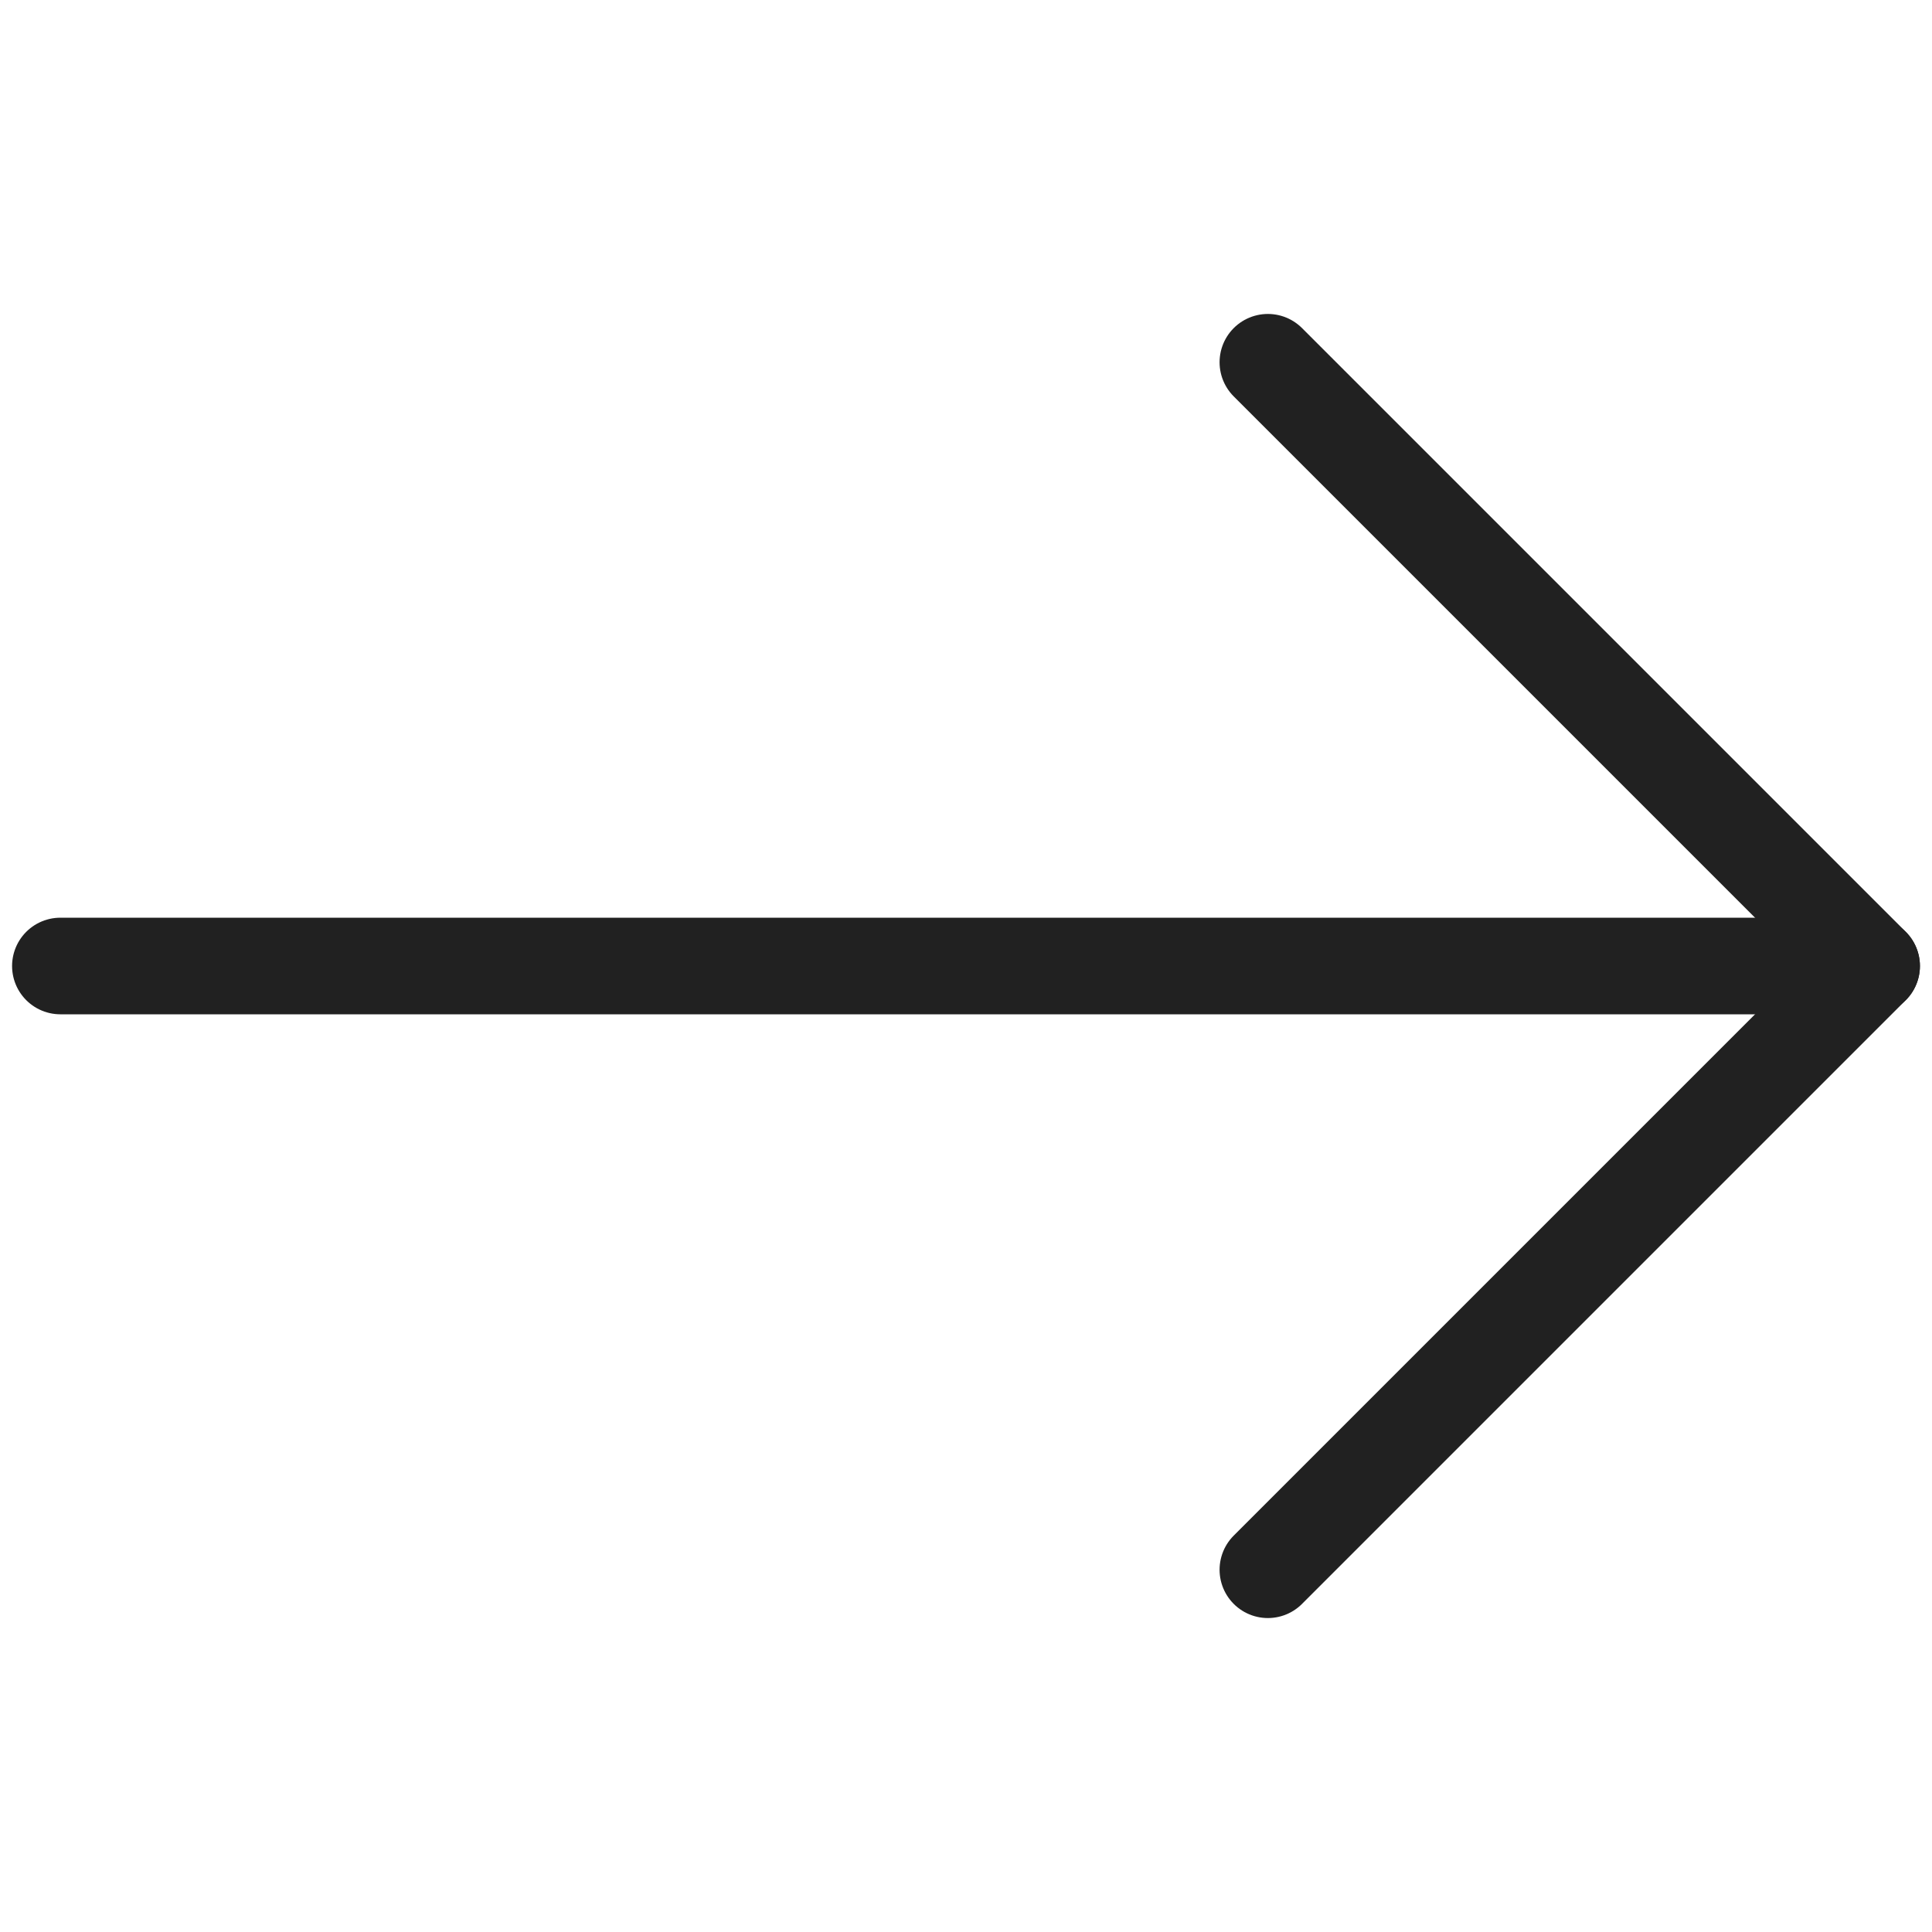
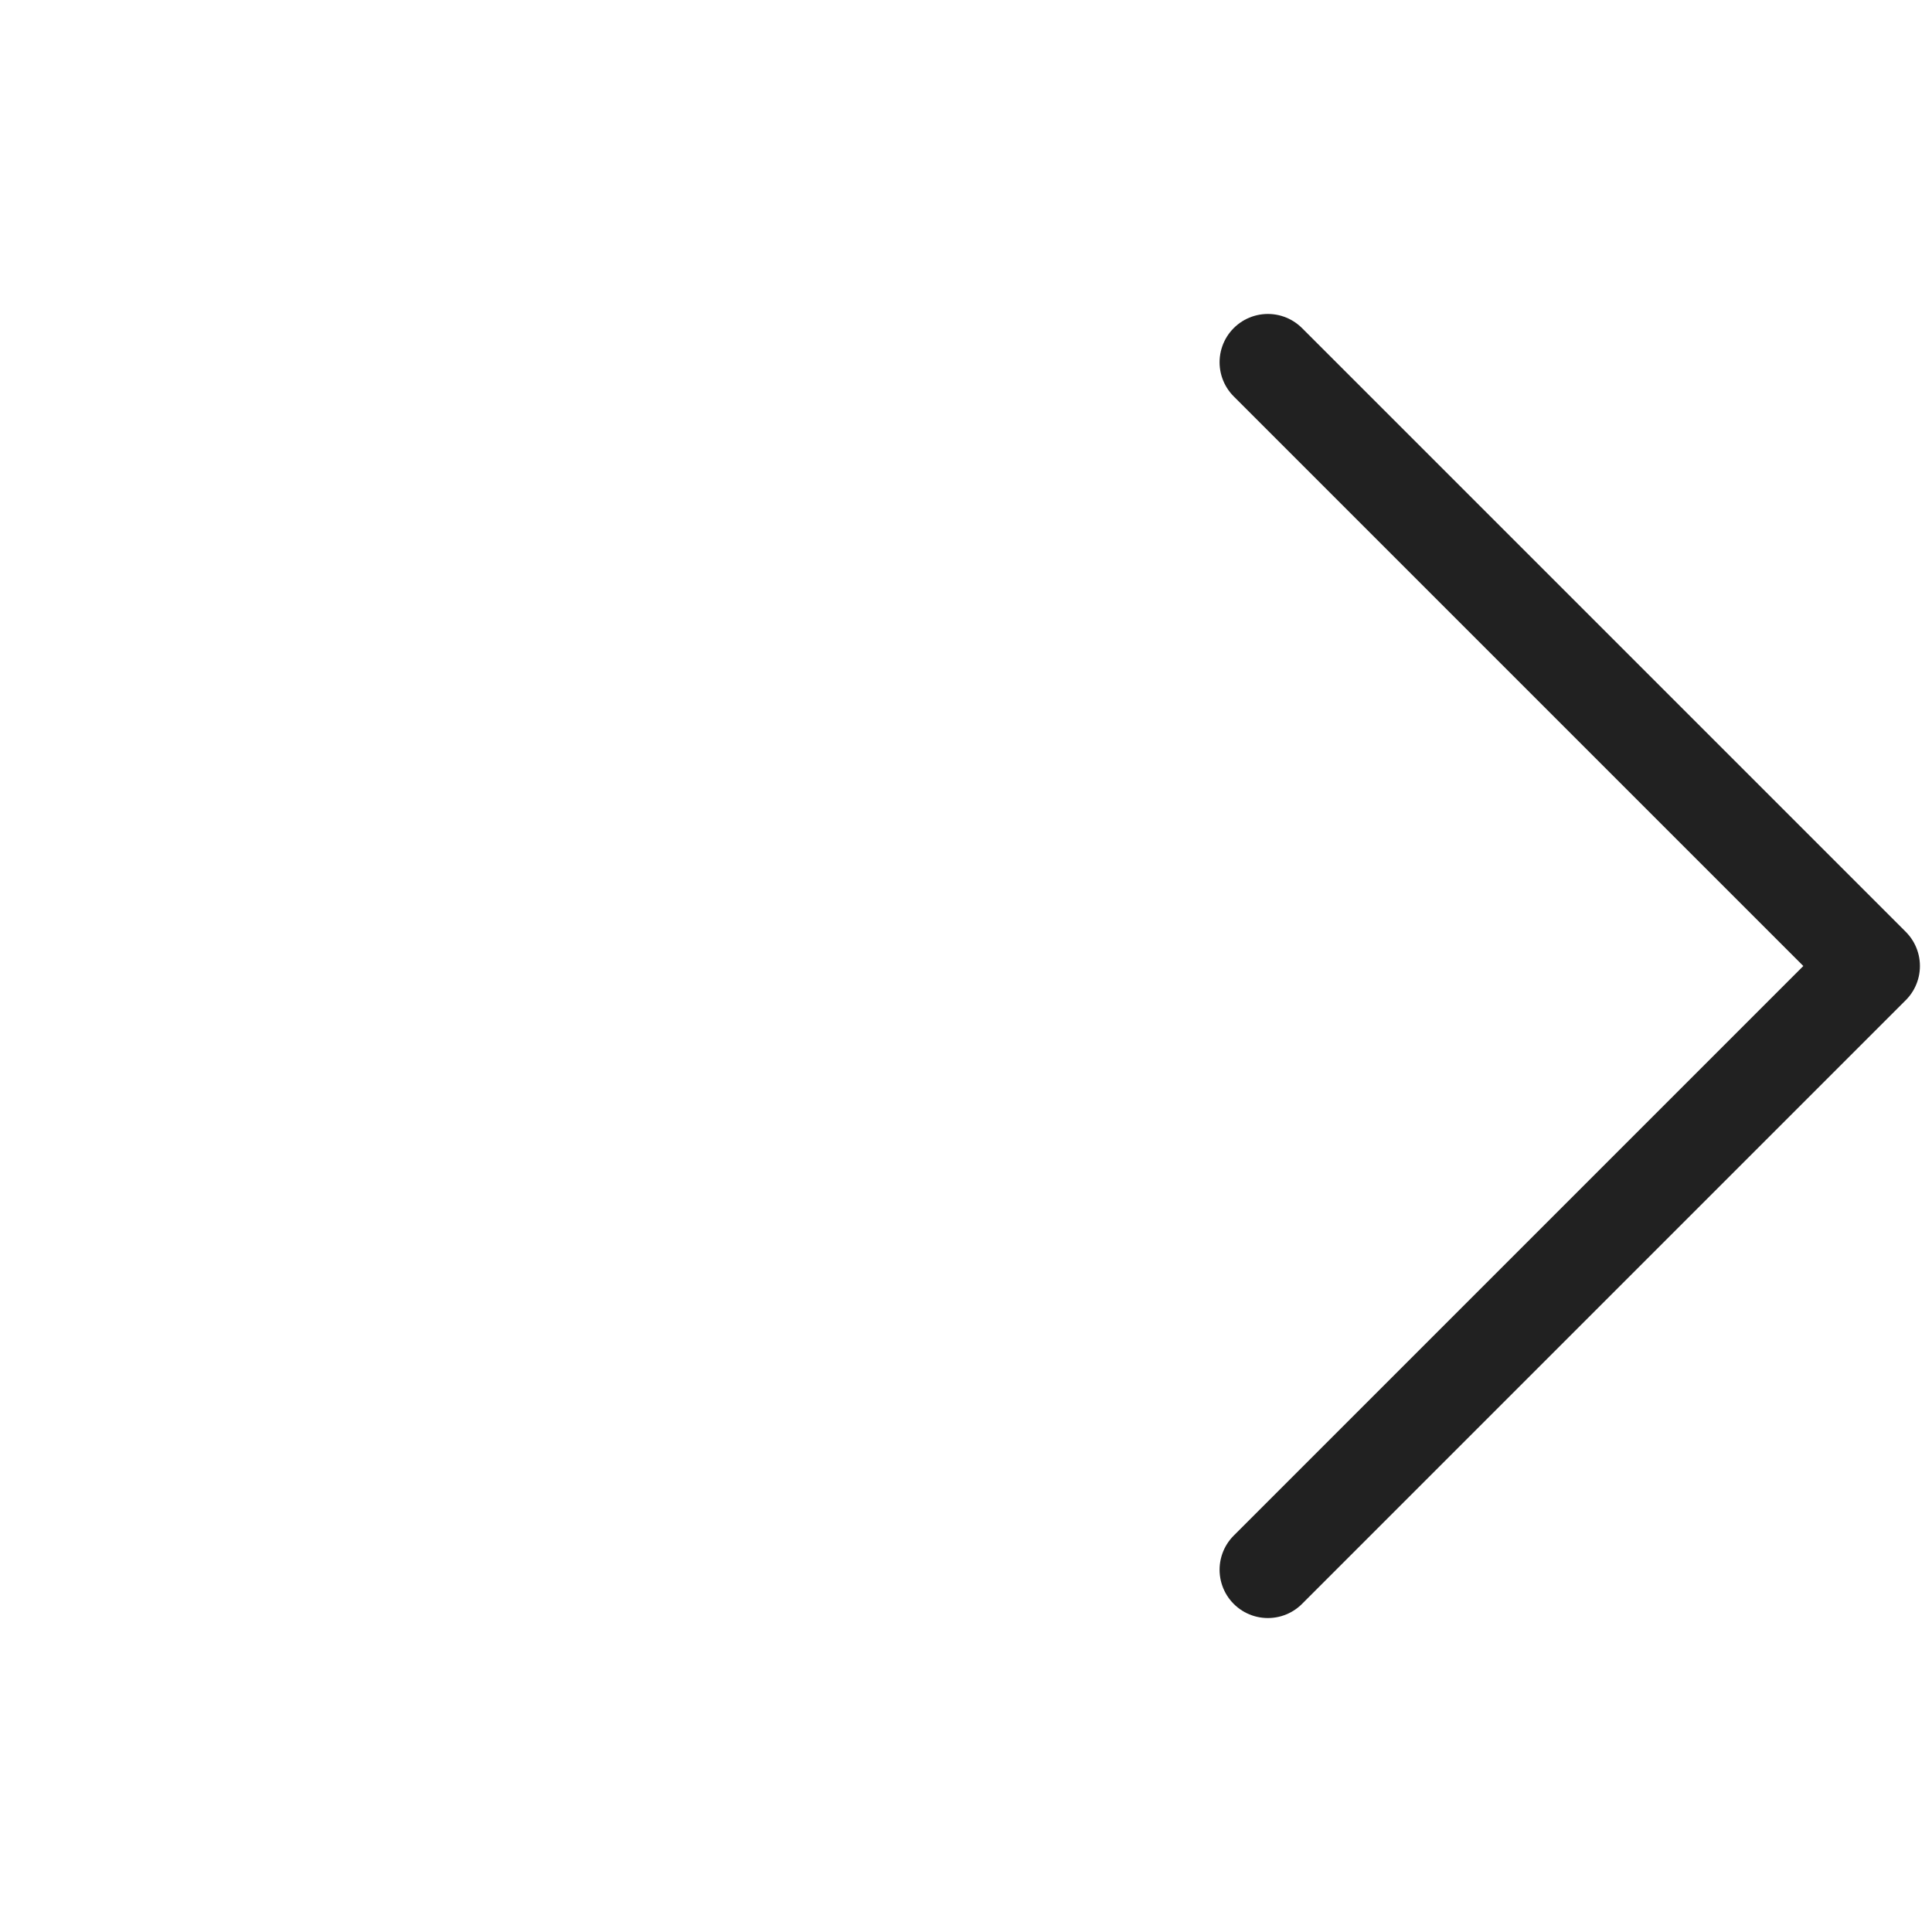
<svg xmlns="http://www.w3.org/2000/svg" width="20" height="20" viewBox="0 0 20 20" fill="none">
  <g id="arrow-right 2">
    <g id="Group">
-       <path id="Vector" d="M0.625 10H19.375" stroke="#212121" stroke-linecap="round" stroke-linejoin="round" />
      <path id="Vector_2" d="M13.125 3.75L19.375 10L13.125 16.25" stroke="#212121" stroke-linecap="round" stroke-linejoin="round" />
    </g>
  </g>
</svg>